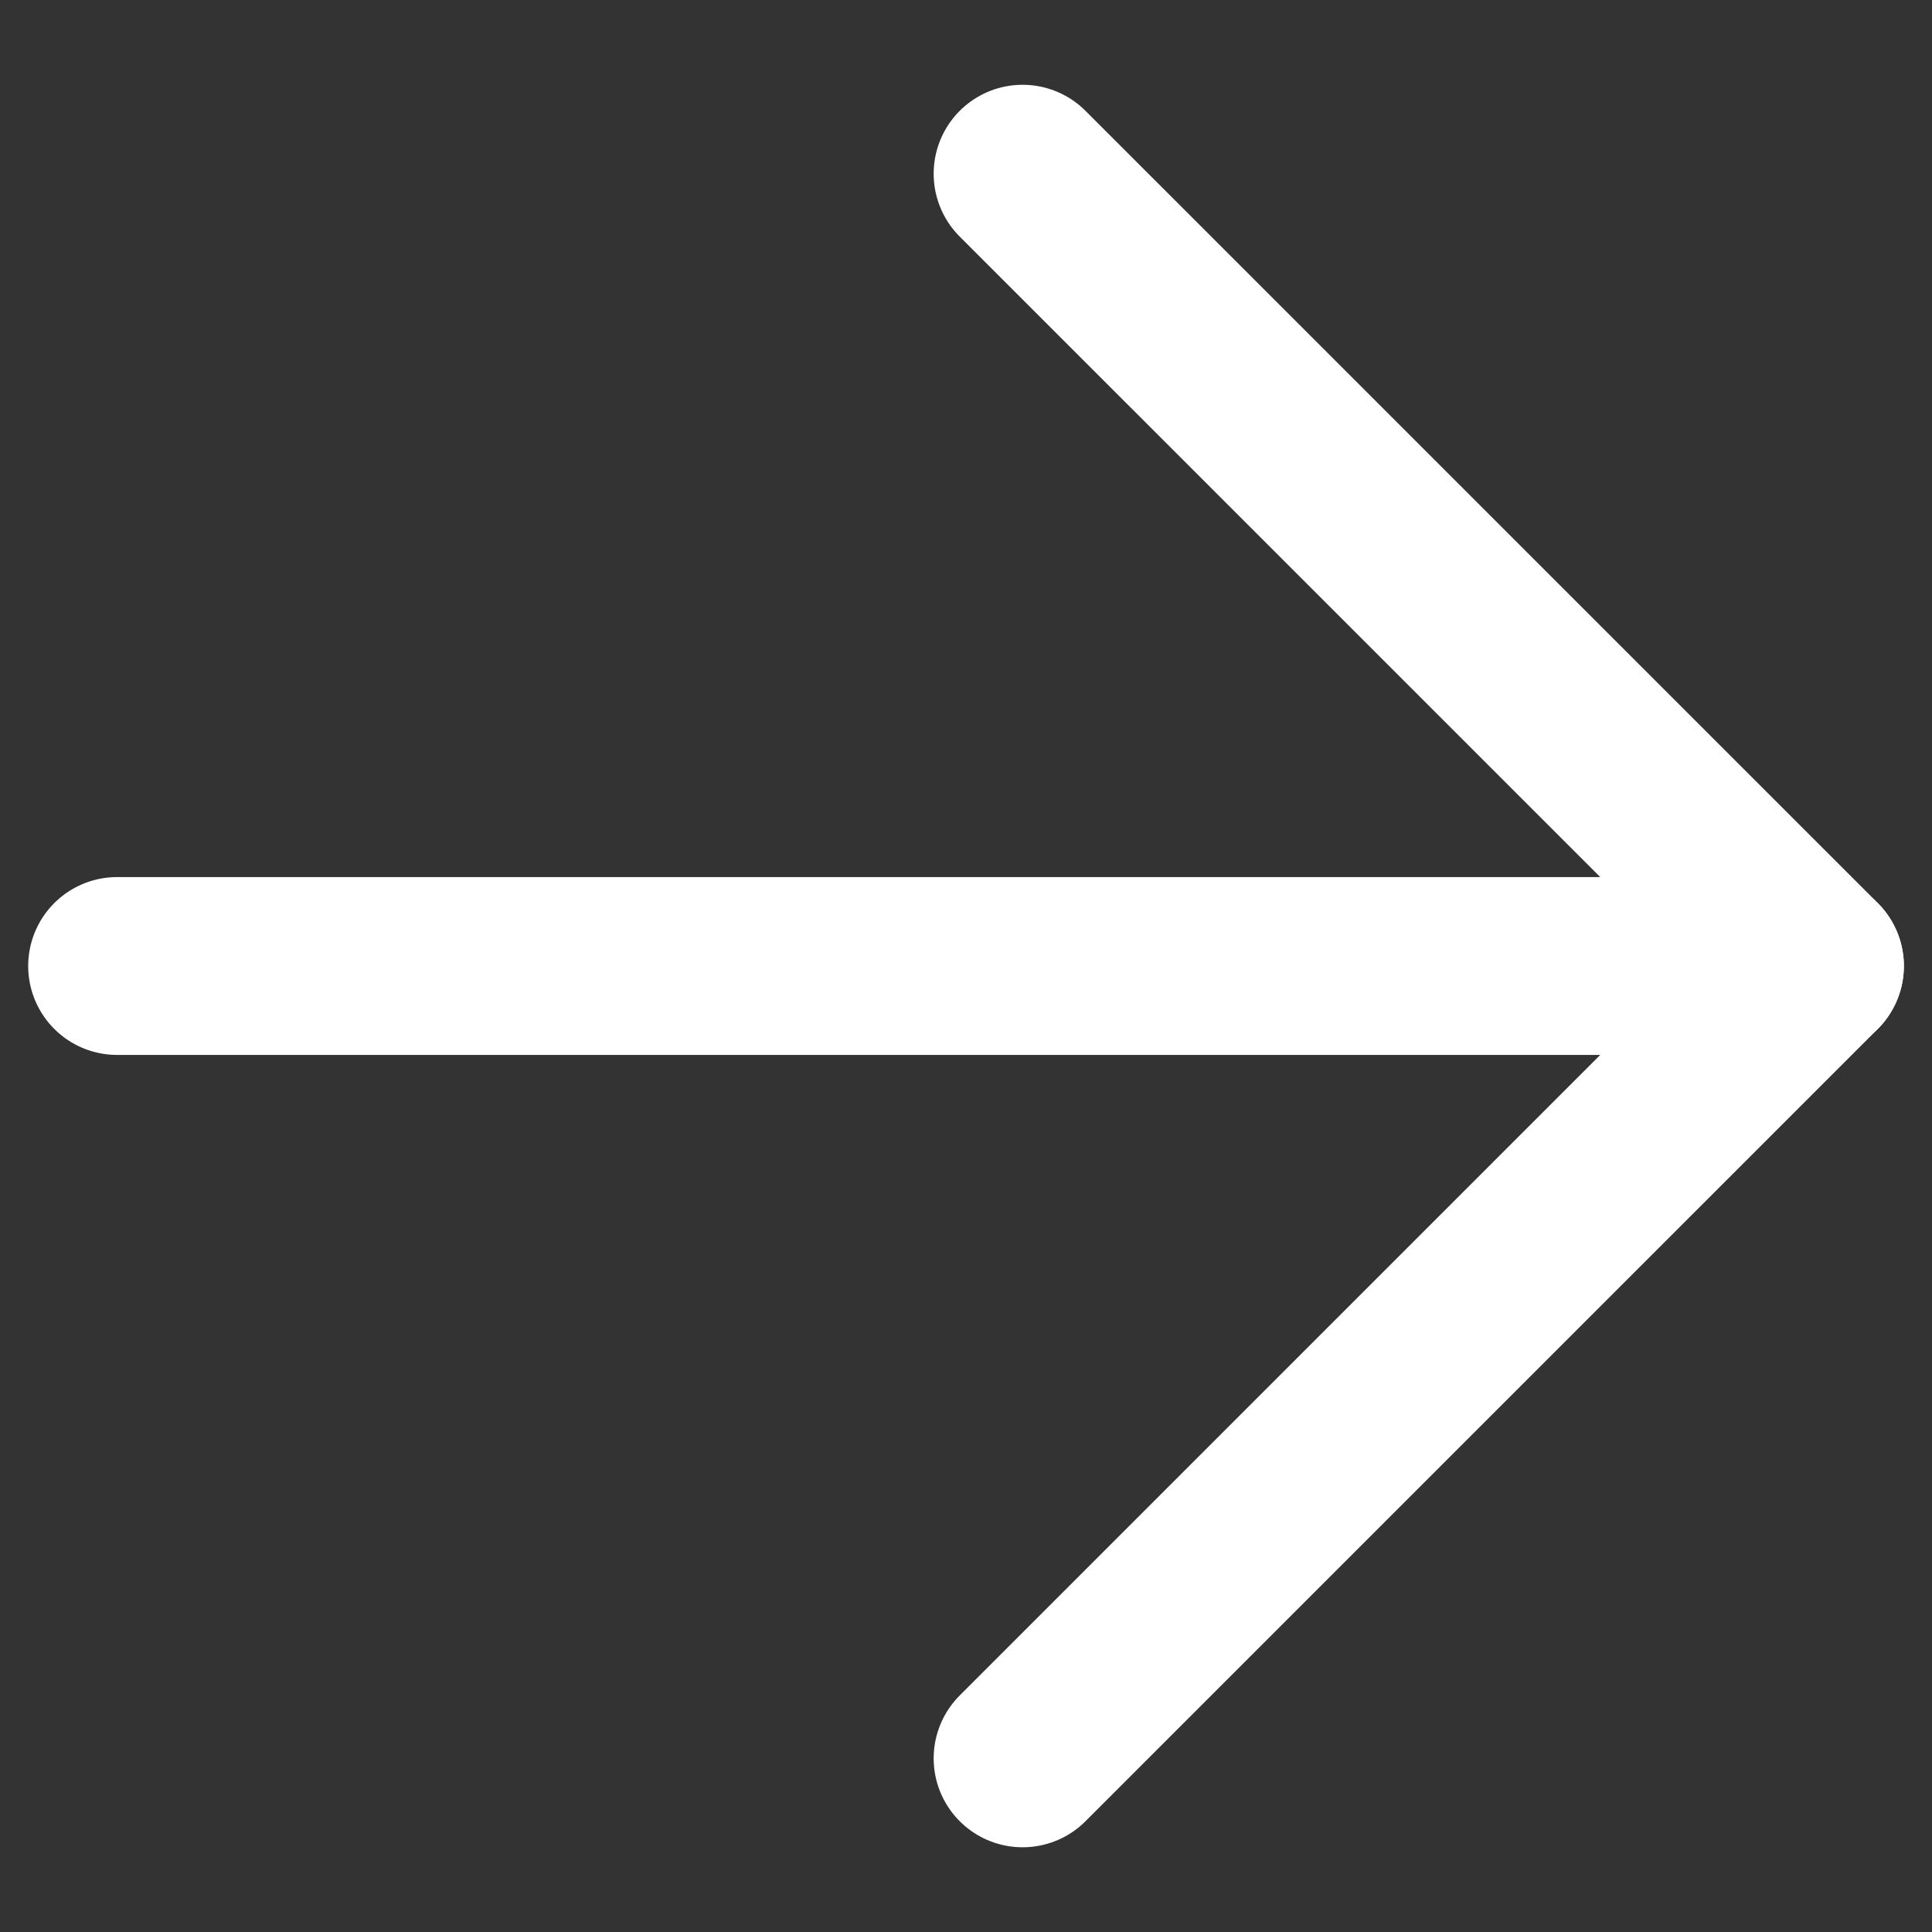
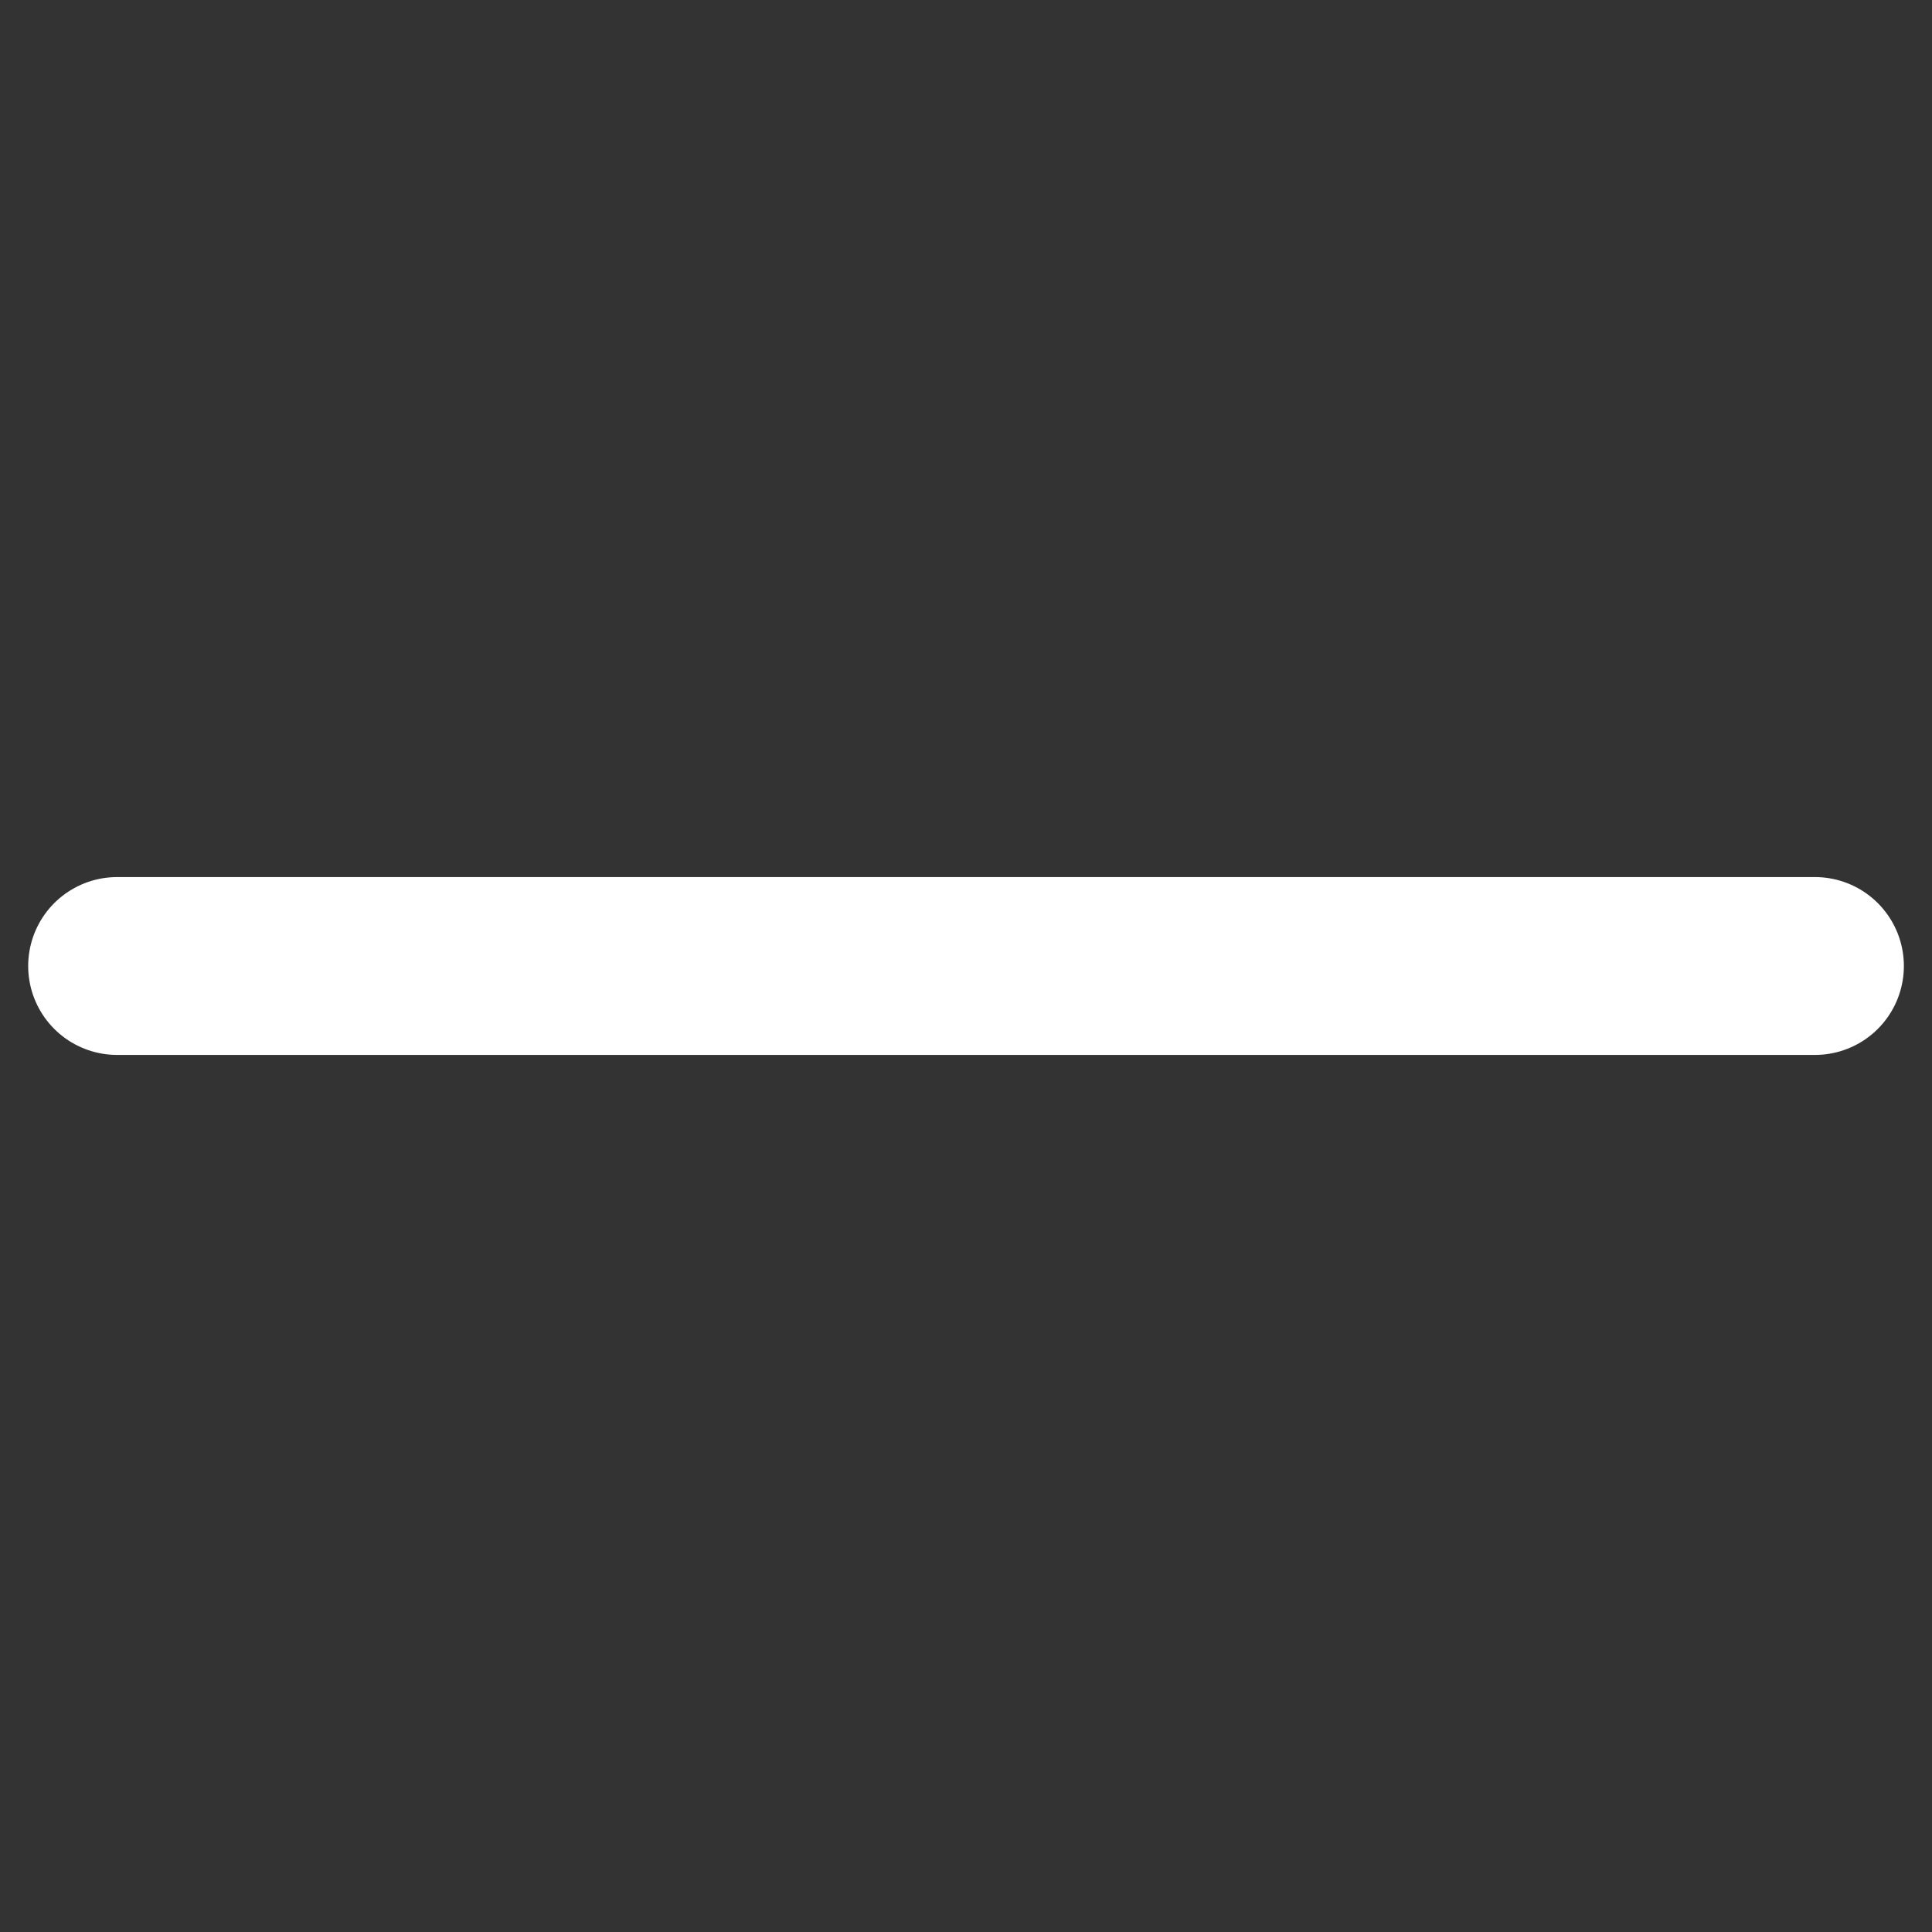
<svg xmlns="http://www.w3.org/2000/svg" width="34" height="34" viewBox="0 0 34 34" fill="none">
  <rect x="0" y="0" width="34" height="34" fill="#333333" stroke="none" />
  <path d="M2.061 17H31.94" stroke="#ffffff" stroke-width="3.13" stroke-linecap="round" stroke-linejoin="round" />
-   <path d="M17.996 30.944L31.94 17L17.996 3.057" stroke="#ffffff" stroke-width="3.13" stroke-linecap="round" stroke-linejoin="round" />
</svg>